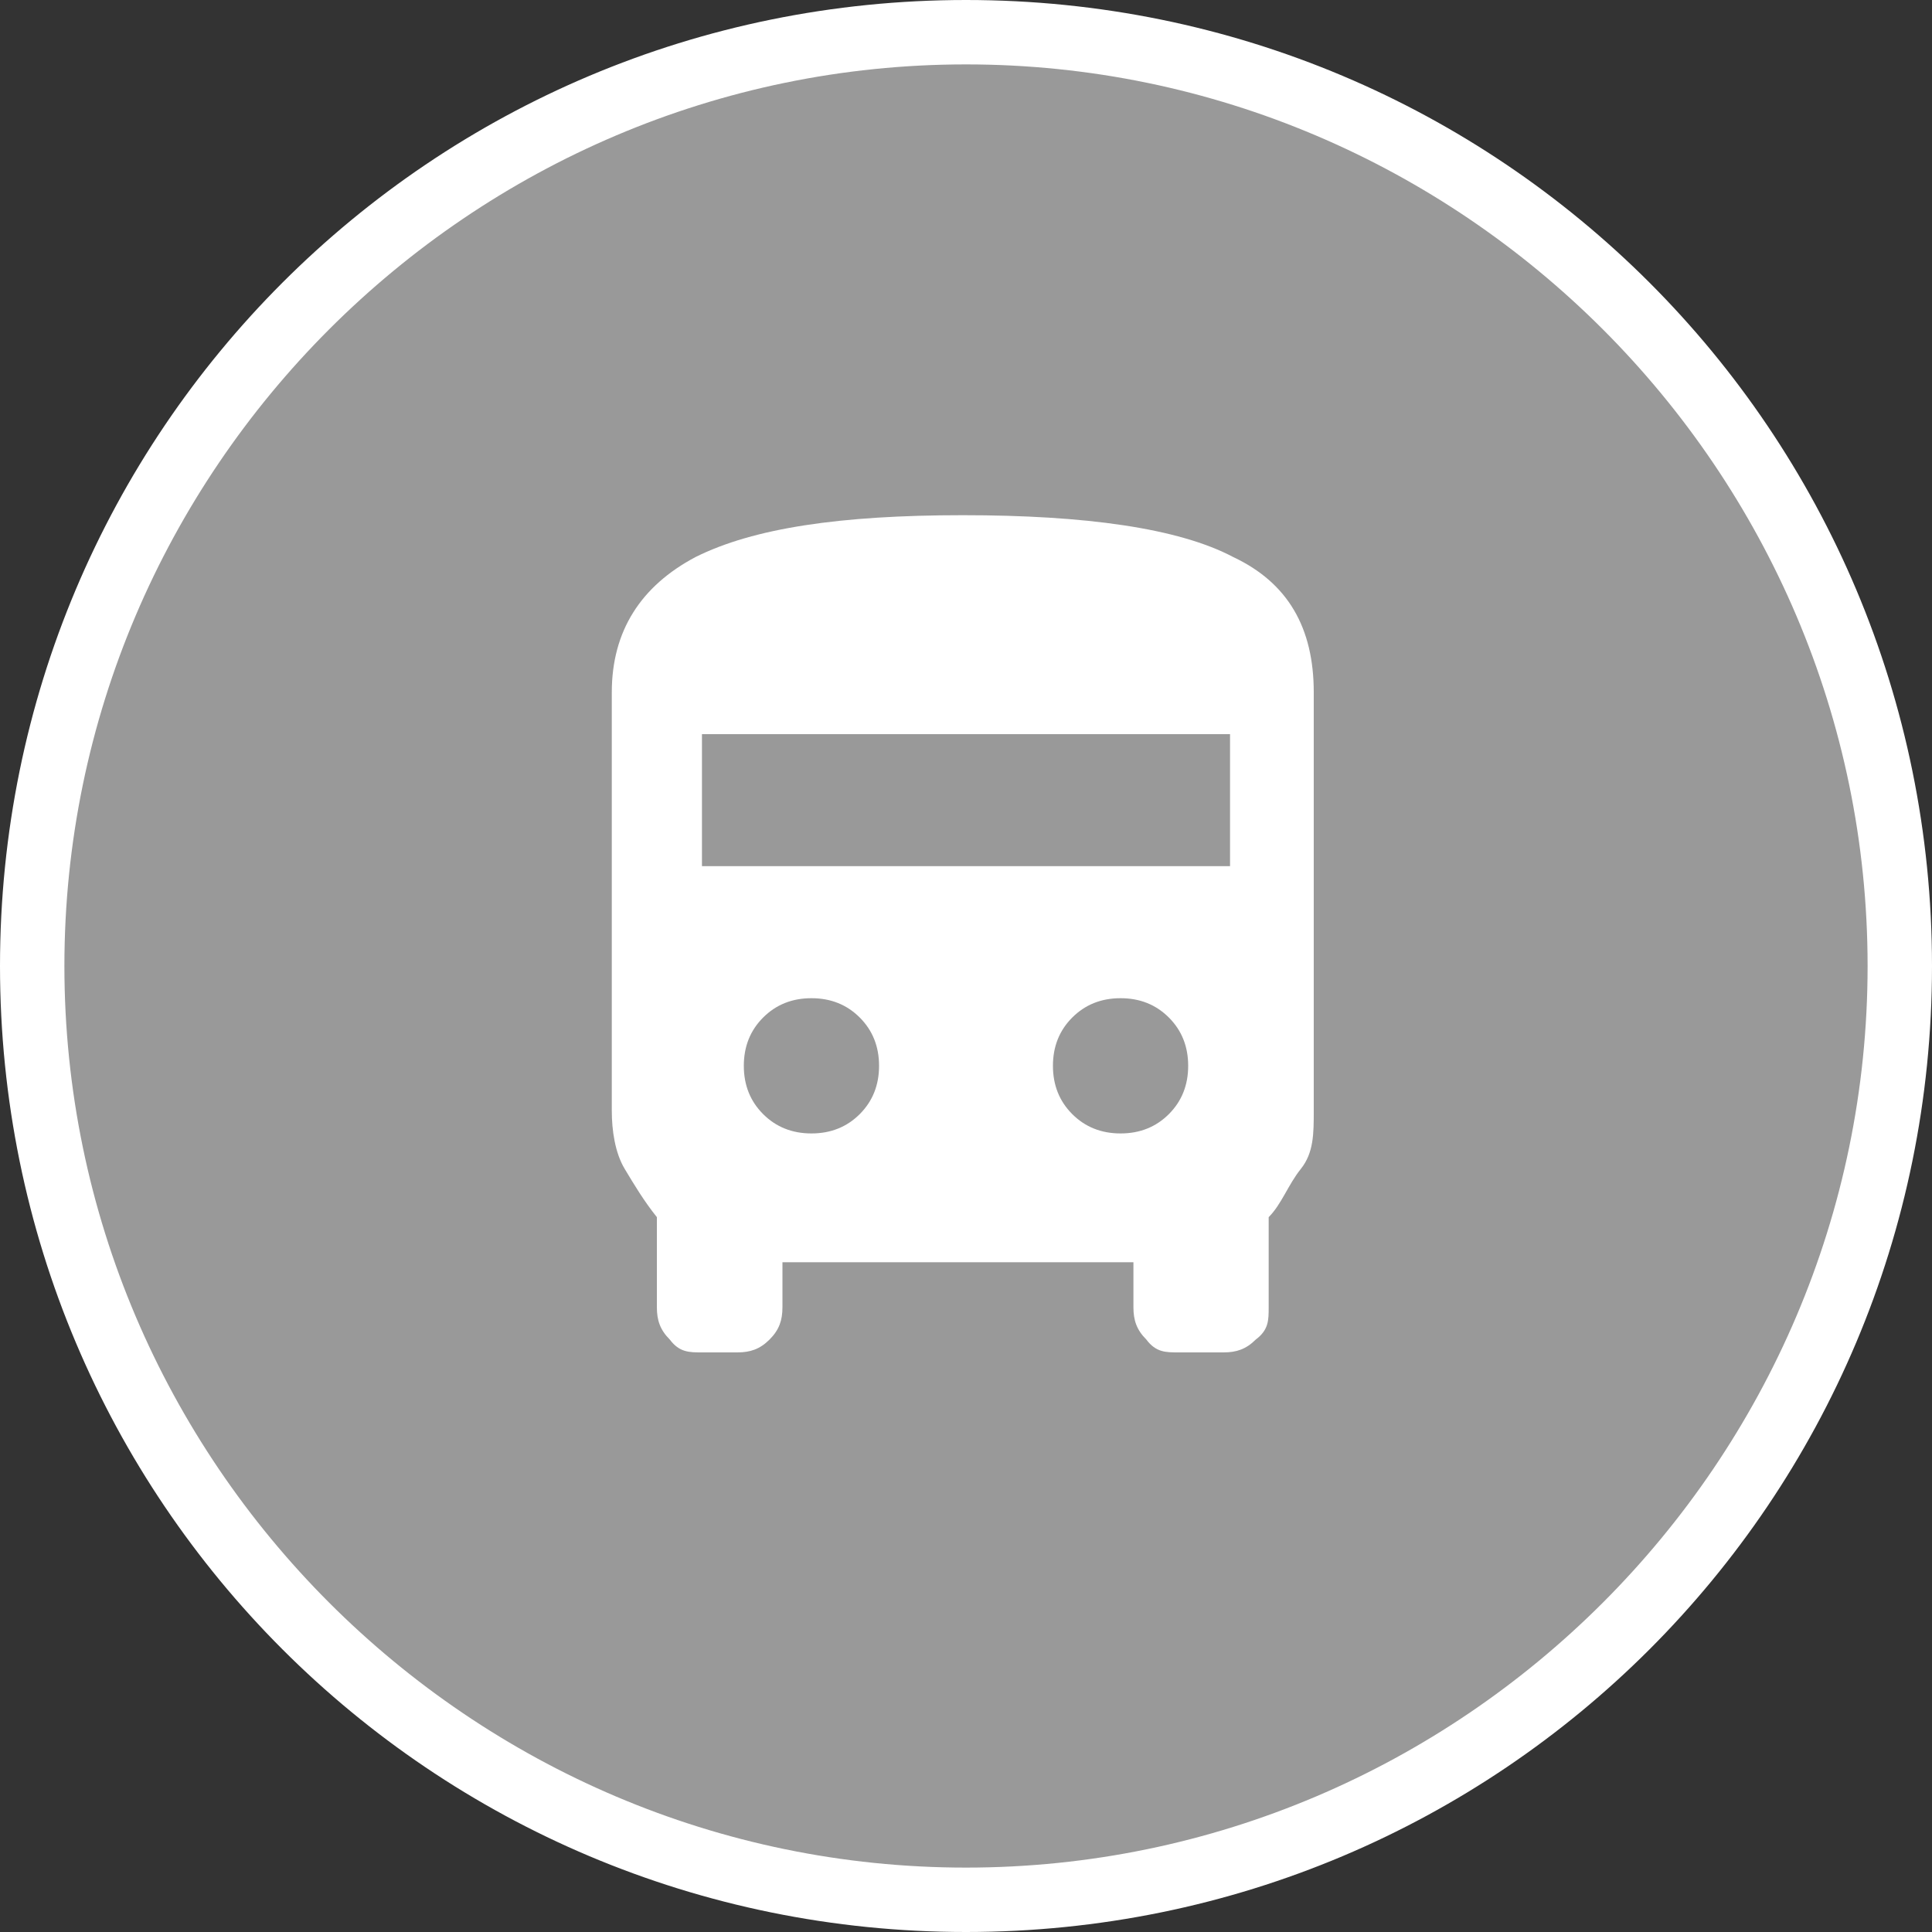
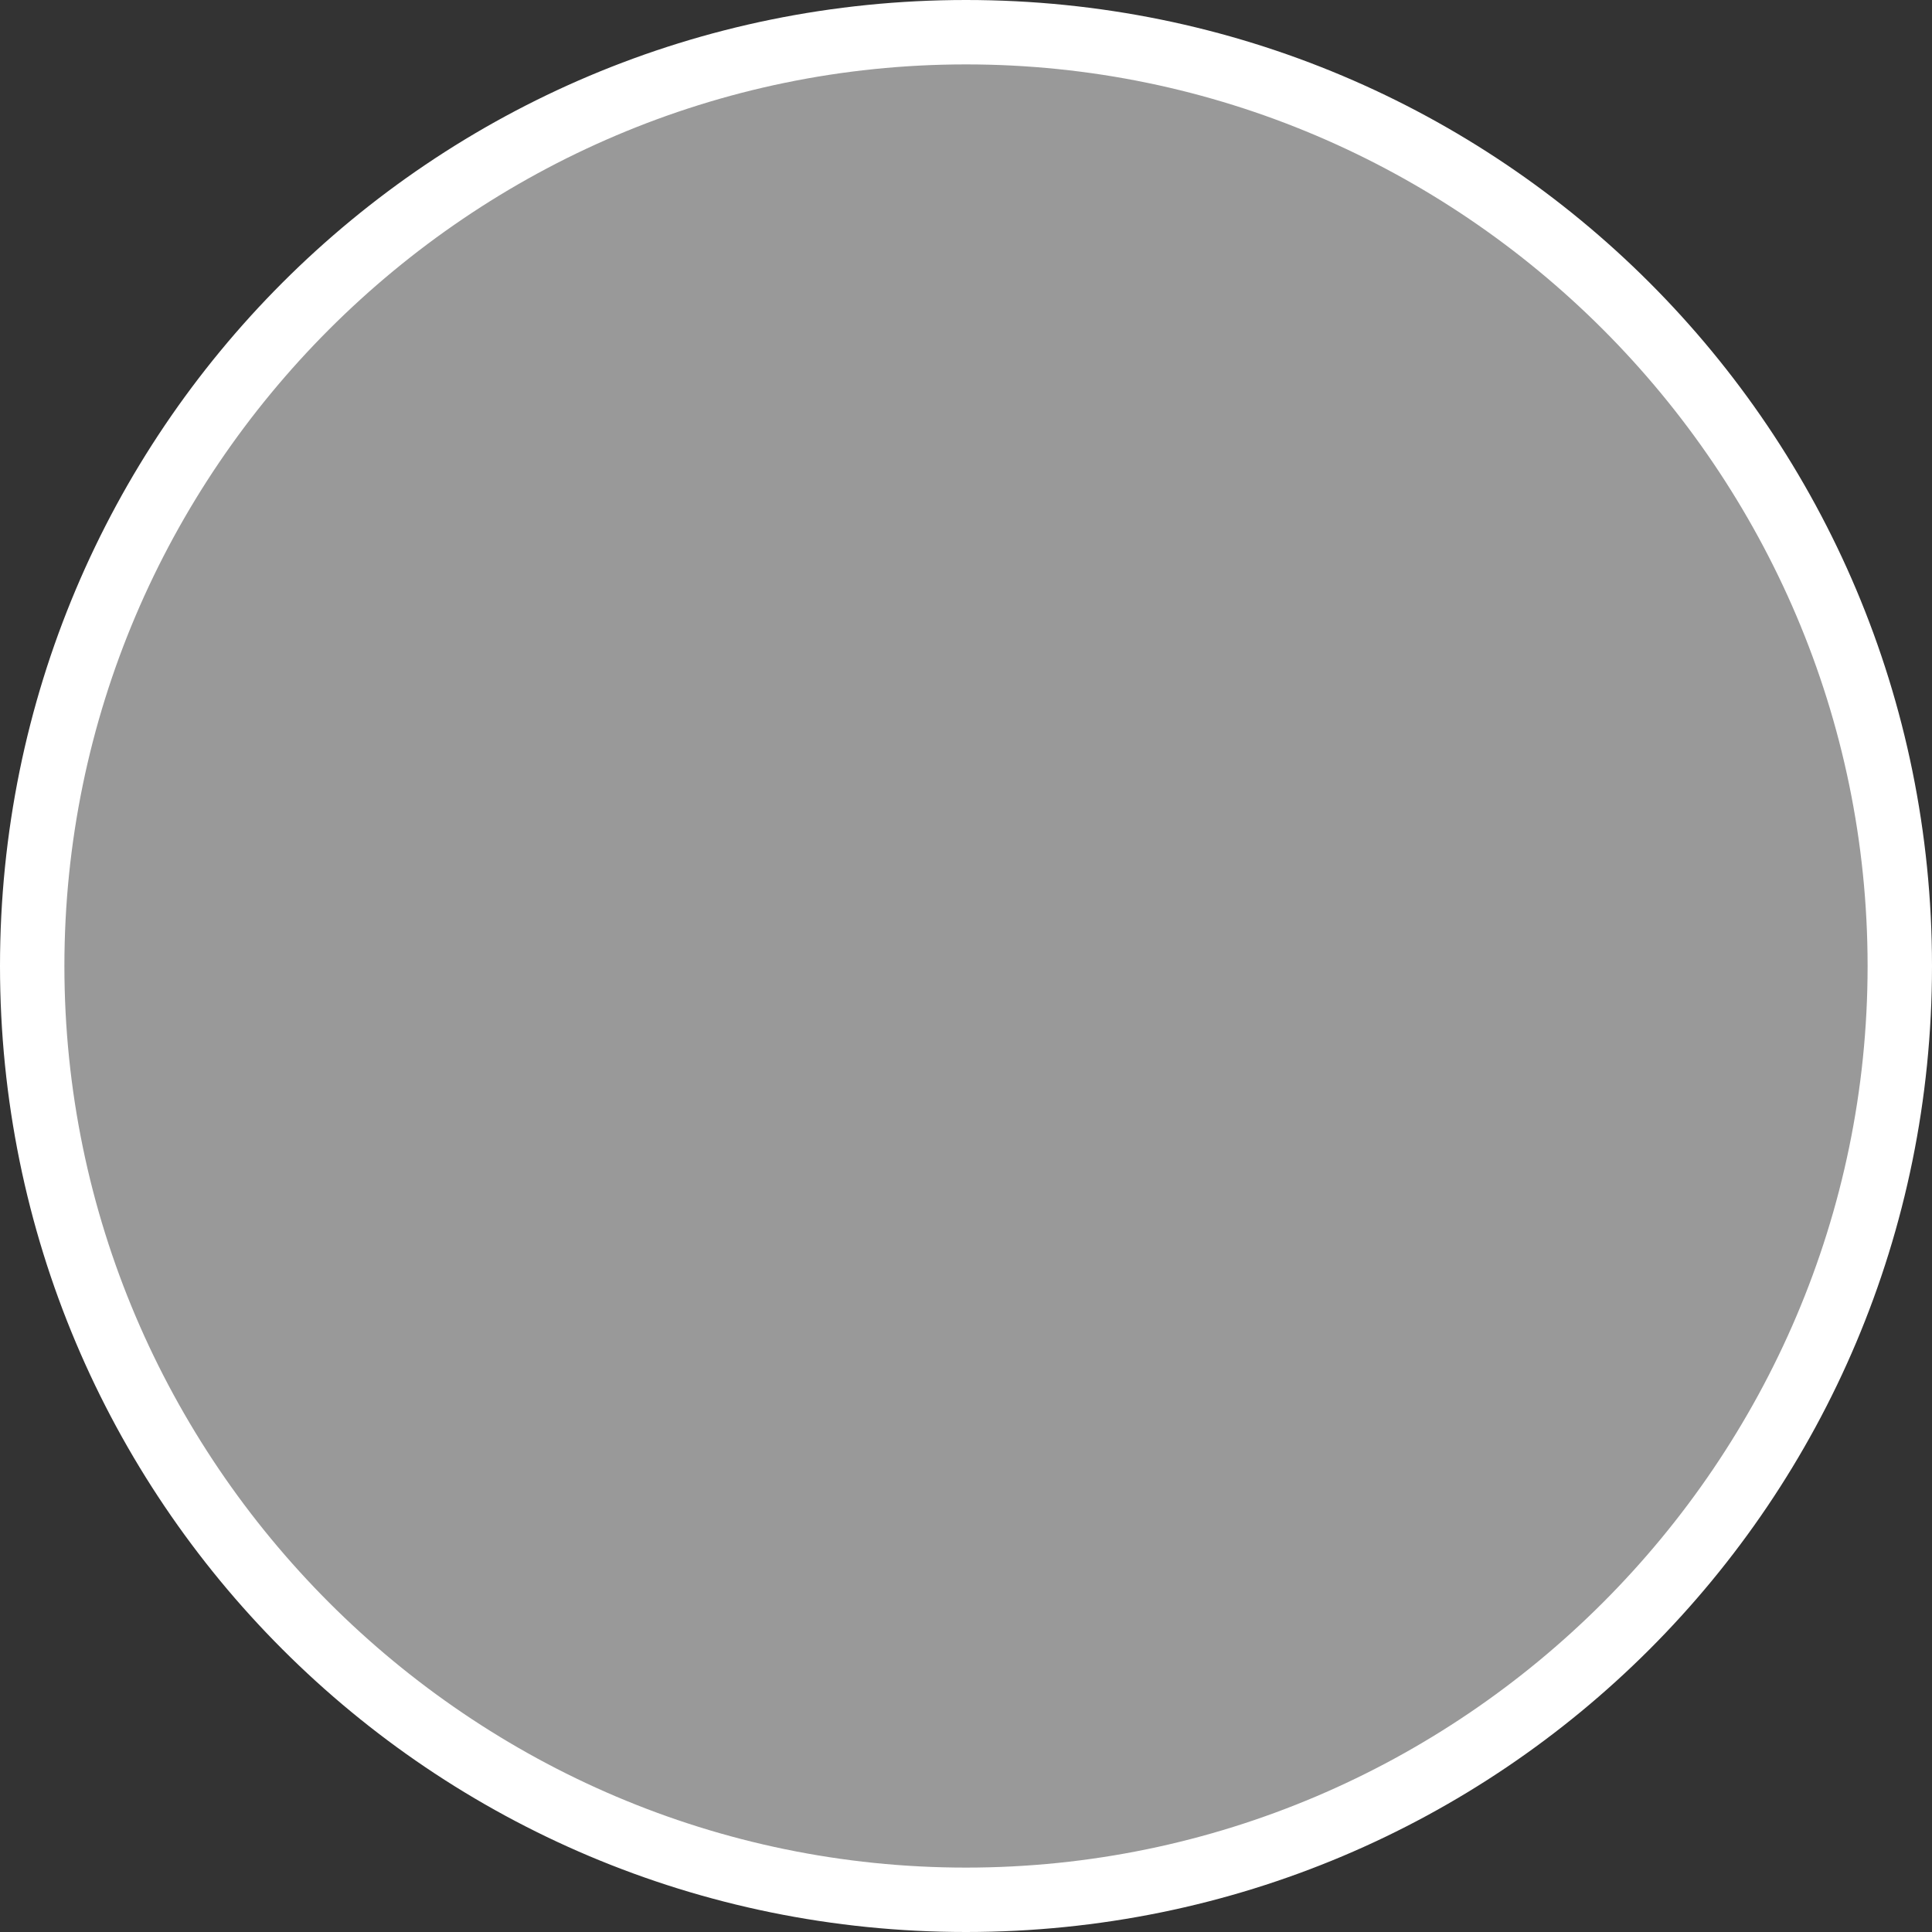
<svg xmlns="http://www.w3.org/2000/svg" id="Livello_1" version="1.1" viewBox="0 0 60 60">
  <rect x="0" y="0" width="60" height="60" fill="#333333" stroke="none" />
  <defs>
    <style>
      .st0 {
        fill: #fff;
      }

      .st1 {
        fill: #999;
      }
    </style>
  </defs>
  <g id="bg">
    <g>
-       <path class="st1" d="M30,59C14,59,1,46,1,30S14,1,30,1s29,13,29,29-13,29-29,29Z" />
+       <path class="st1" d="M30,59C14,59,1,46,1,30S14,1,30,1s29,13,29,29-13,29-29,29" />
      <path class="st0" d="M30,2c15.4,0,28,12.6,28,28s-12.6,28-28,28S2,45.4,2,30,14.6,2,30,2M30,0C13.4,0,0,13.4,0,30s13.4,30,30,30,30-13.4,30-30S46.6,0,30,0h0Z" />
    </g>
  </g>
-   <path class="st0" d="M21.8,42c-.4,0-.7,0-1-.4-.3-.3-.4-.6-.4-1v-2.8c-.4-.5-.7-1-1-1.5s-.4-1.2-.4-1.8v-13c0-1.9.9-3.3,2.6-4.2,1.8-.9,4.5-1.3,8.3-1.3s6.7.4,8.4,1.3c1.7.8,2.5,2.2,2.5,4.2v13c0,.7,0,1.3-.4,1.8s-.6,1.1-1,1.5v2.8c0,.4,0,.7-.4,1-.3.3-.6.4-1,.4h-1.4c-.4,0-.7,0-1-.4-.3-.3-.4-.6-.4-1v-1.4h-10.9v1.4c0,.4-.1.7-.4,1s-.6.4-1,.4h-1.4.3ZM21.8,26.9h16.4v-4.1h-16.4s0,4.1,0,4.1ZM25.2,35.2c.6,0,1.1-.2,1.5-.6s.6-.9.6-1.5-.2-1.1-.6-1.5-.9-.6-1.5-.6-1.1.2-1.5.6c-.4.4-.6.9-.6,1.5s.2,1.1.6,1.5.9.6,1.5.6ZM34.8,35.2c.6,0,1.1-.2,1.5-.6s.6-.9.6-1.5-.2-1.1-.6-1.5-.9-.6-1.5-.6-1.1.2-1.5.6c-.4.4-.6.9-.6,1.5s.2,1.1.6,1.5.9.6,1.5.6Z" />
</svg>